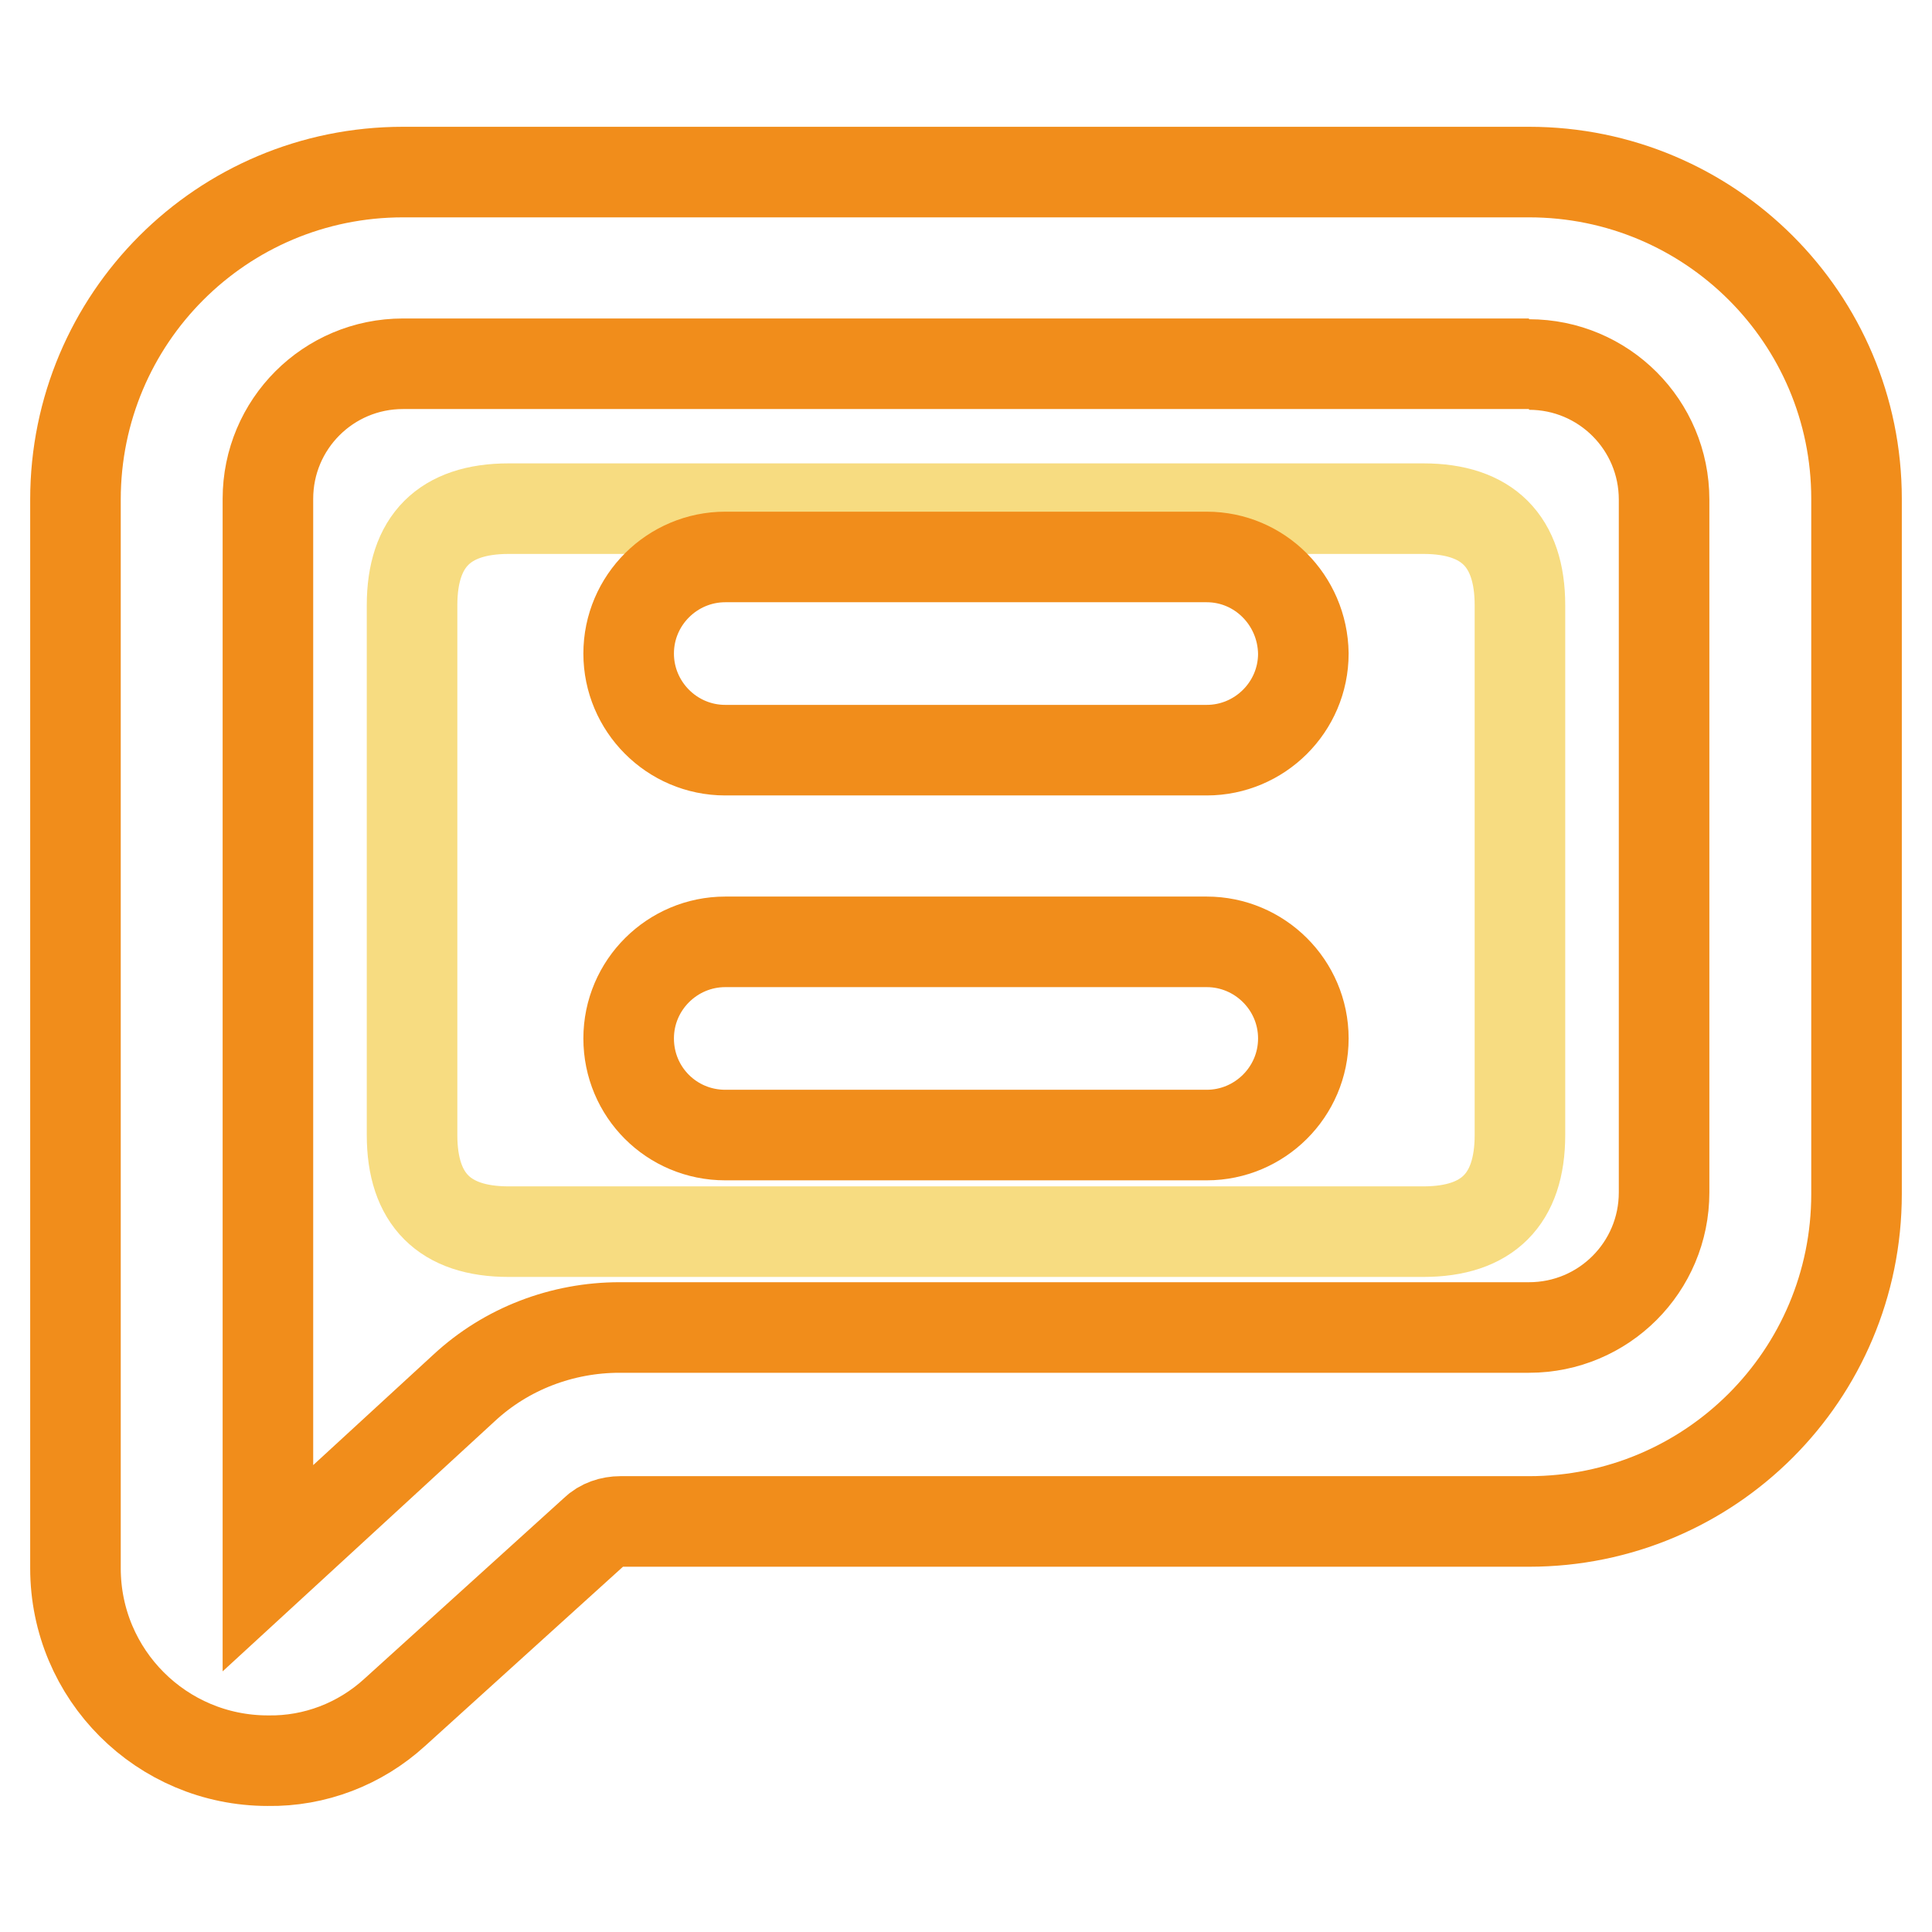
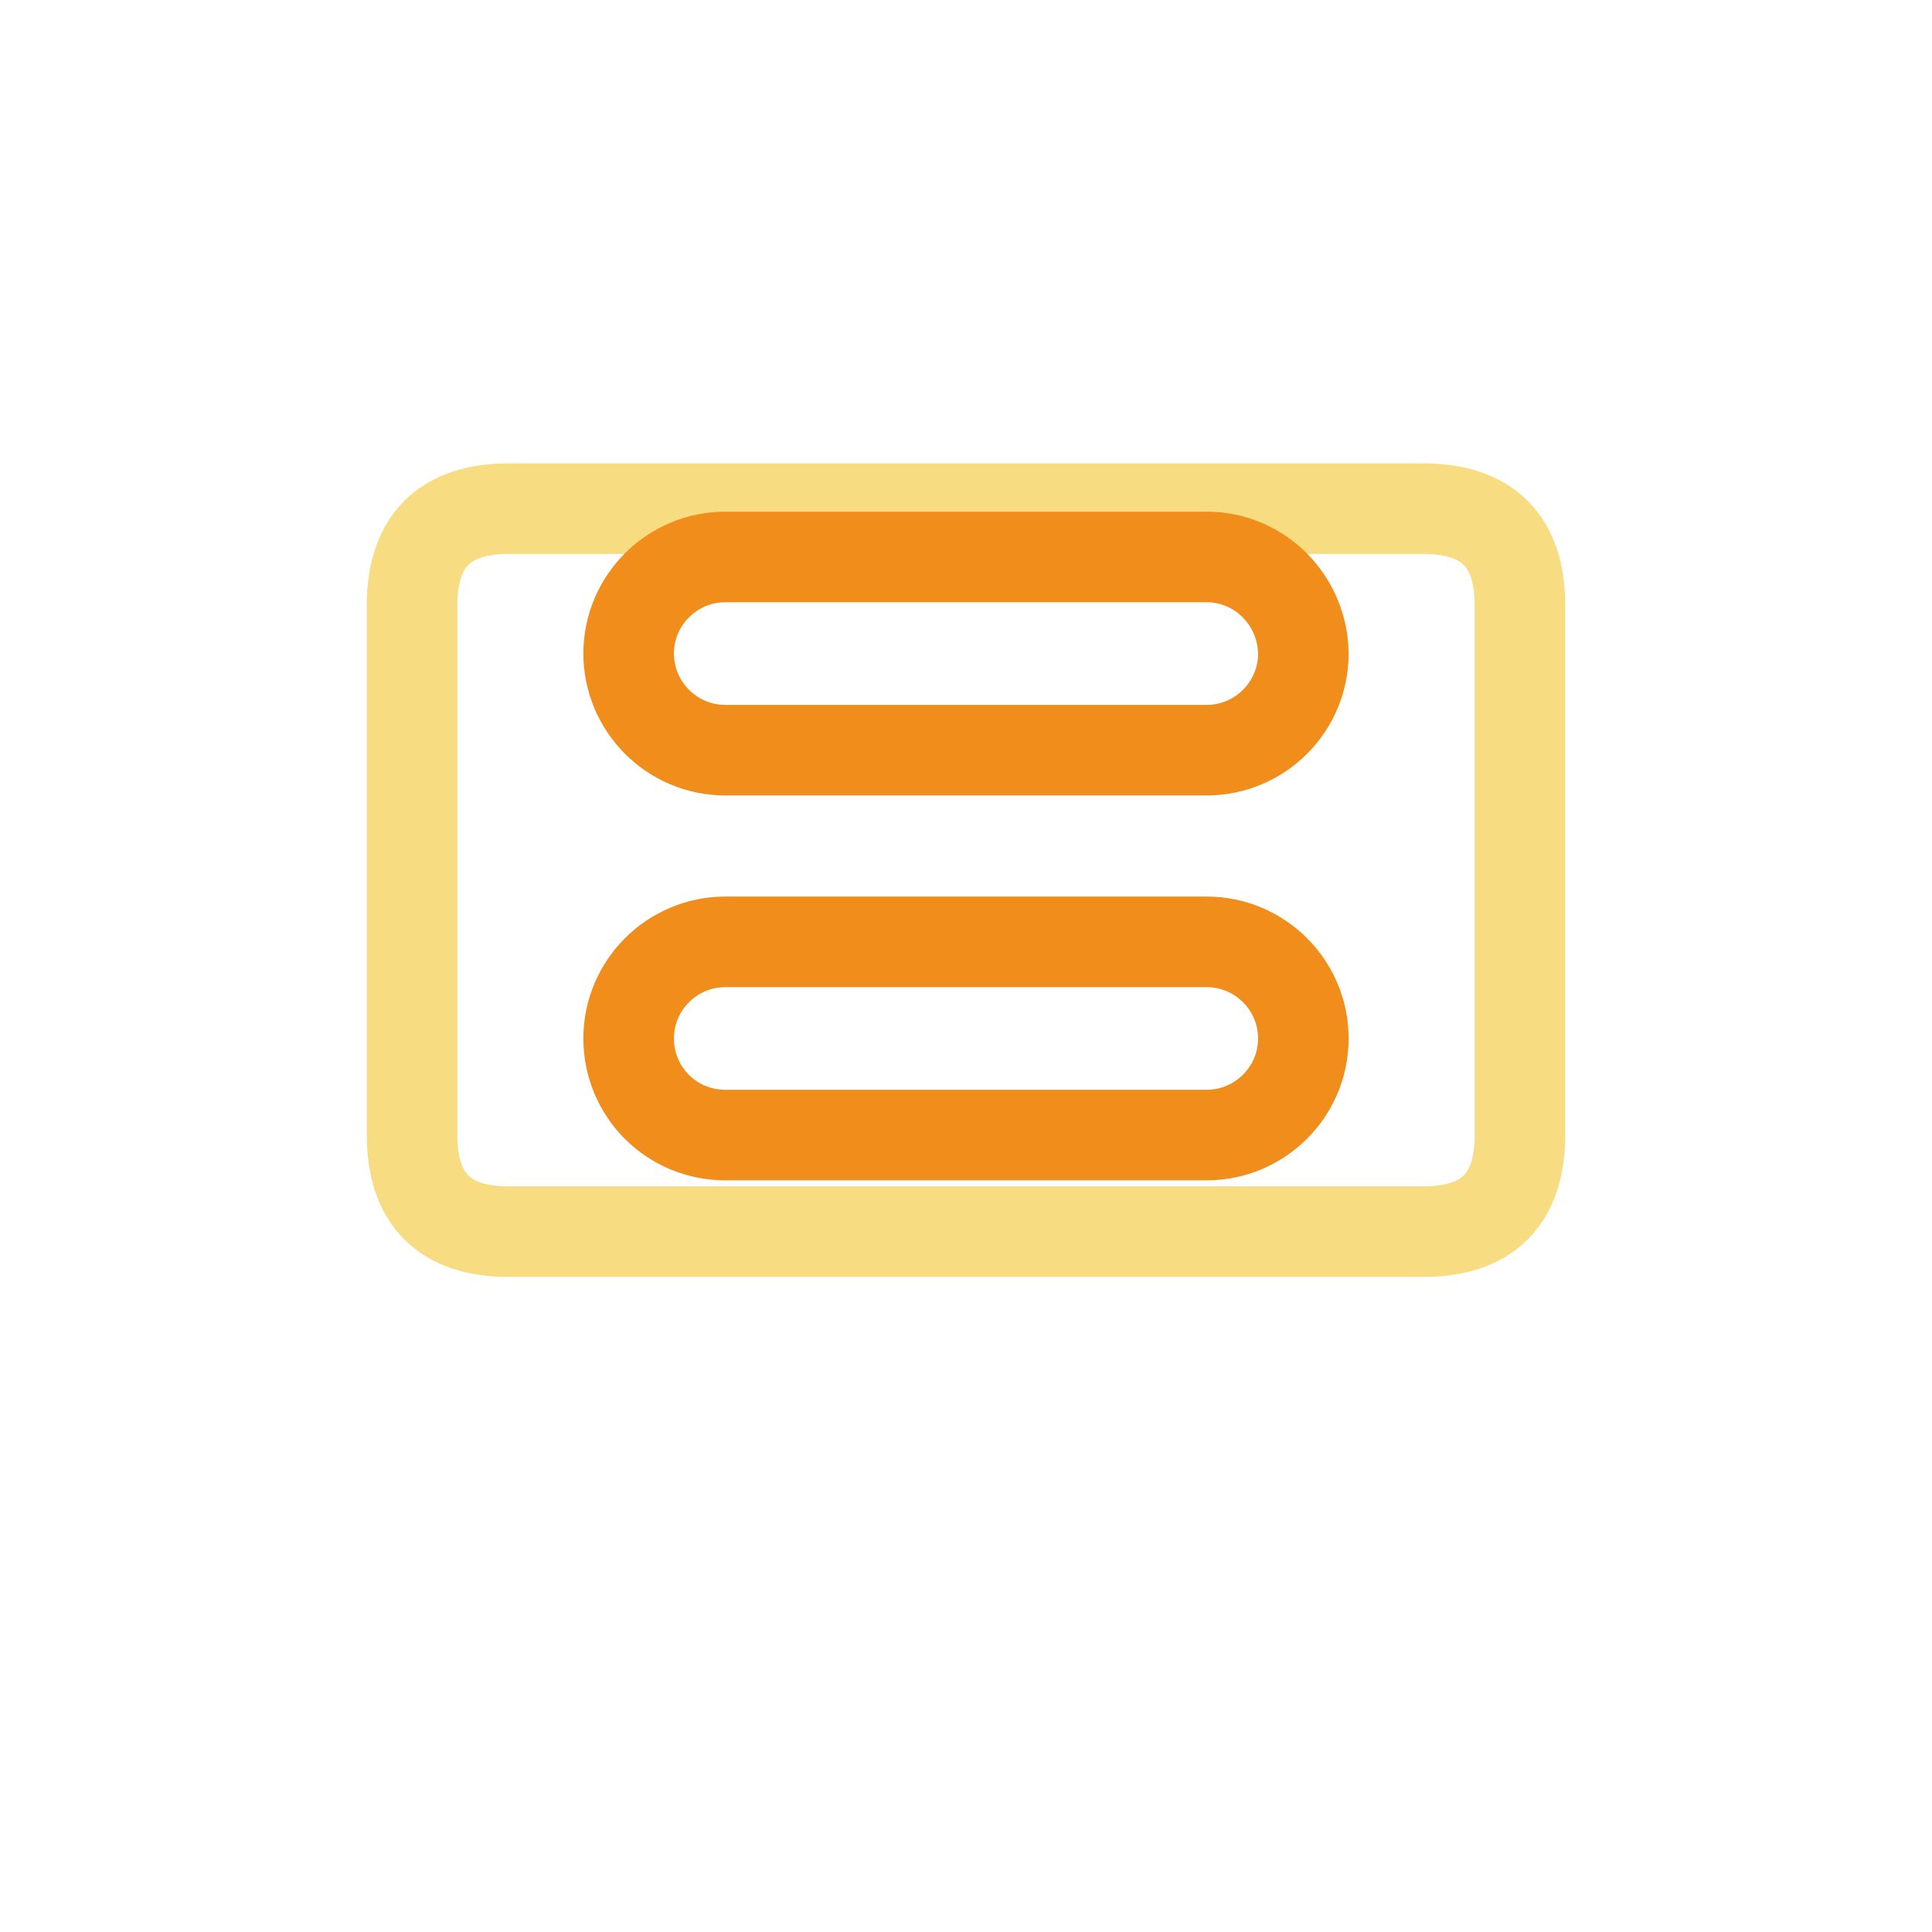
<svg xmlns="http://www.w3.org/2000/svg" version="1.1" x="0px" y="0px" viewBox="0 0 256 256" enable-background="new 0 0 256 256" xml:space="preserve">
  <g>
    <path stroke-width="12" fill-opacity="0" stroke="#f7dc81" d="M67.4,67.4h121.2c8.5,0,12.8,4.3,12.8,12.8v70.2c0,8.5-4.3,12.8-12.8,12.8H67.4c-8.5,0-12.8-4.3-12.8-12.8 V80.2C54.6,71.7,58.9,67.4,67.4,67.4z" />
-     <path stroke-width="12" fill-opacity="0" stroke="#f18d1b" d="M202.6,48.3c9.9,0,17.9,8,17.9,17.9V158c0,9.9-8,17.9-17.9,17.9H82.1c-7.6,0-15,2.8-20.6,8l-26,23.9V66.1 c0-9.9,8-17.9,17.9-17.9H202.6 M202.6,22.8H53.4c-24,0-43.4,19.4-43.4,43.4v141.6c0,14.1,11.4,25.5,25.5,25.5l0,0 c6.2,0.1,12.2-2.2,16.8-6.4l26.5-24c0.9-0.9,2.2-1.3,3.4-1.3h120.4c24,0,43.4-19.4,43.4-43.4c0,0,0-0.1,0-0.1V66.1 C246,42.2,226.6,22.8,202.6,22.8L202.6,22.8z" />
    <path stroke-width="12" fill-opacity="0" stroke="#f18d1b" d="M159.9,73.8H96.1c-7,0-12.8,5.7-12.8,12.8c0,7,5.7,12.8,12.8,12.8h63.8c7,0,12.8-5.7,12.8-12.8 C172.6,79.5,166.9,73.8,159.9,73.8z M159.9,124.8H96.1c-7,0-12.8,5.7-12.8,12.8s5.7,12.8,12.8,12.8h63.8c7,0,12.8-5.7,12.8-12.8 S166.9,124.8,159.9,124.8z" />
  </g>
</svg>